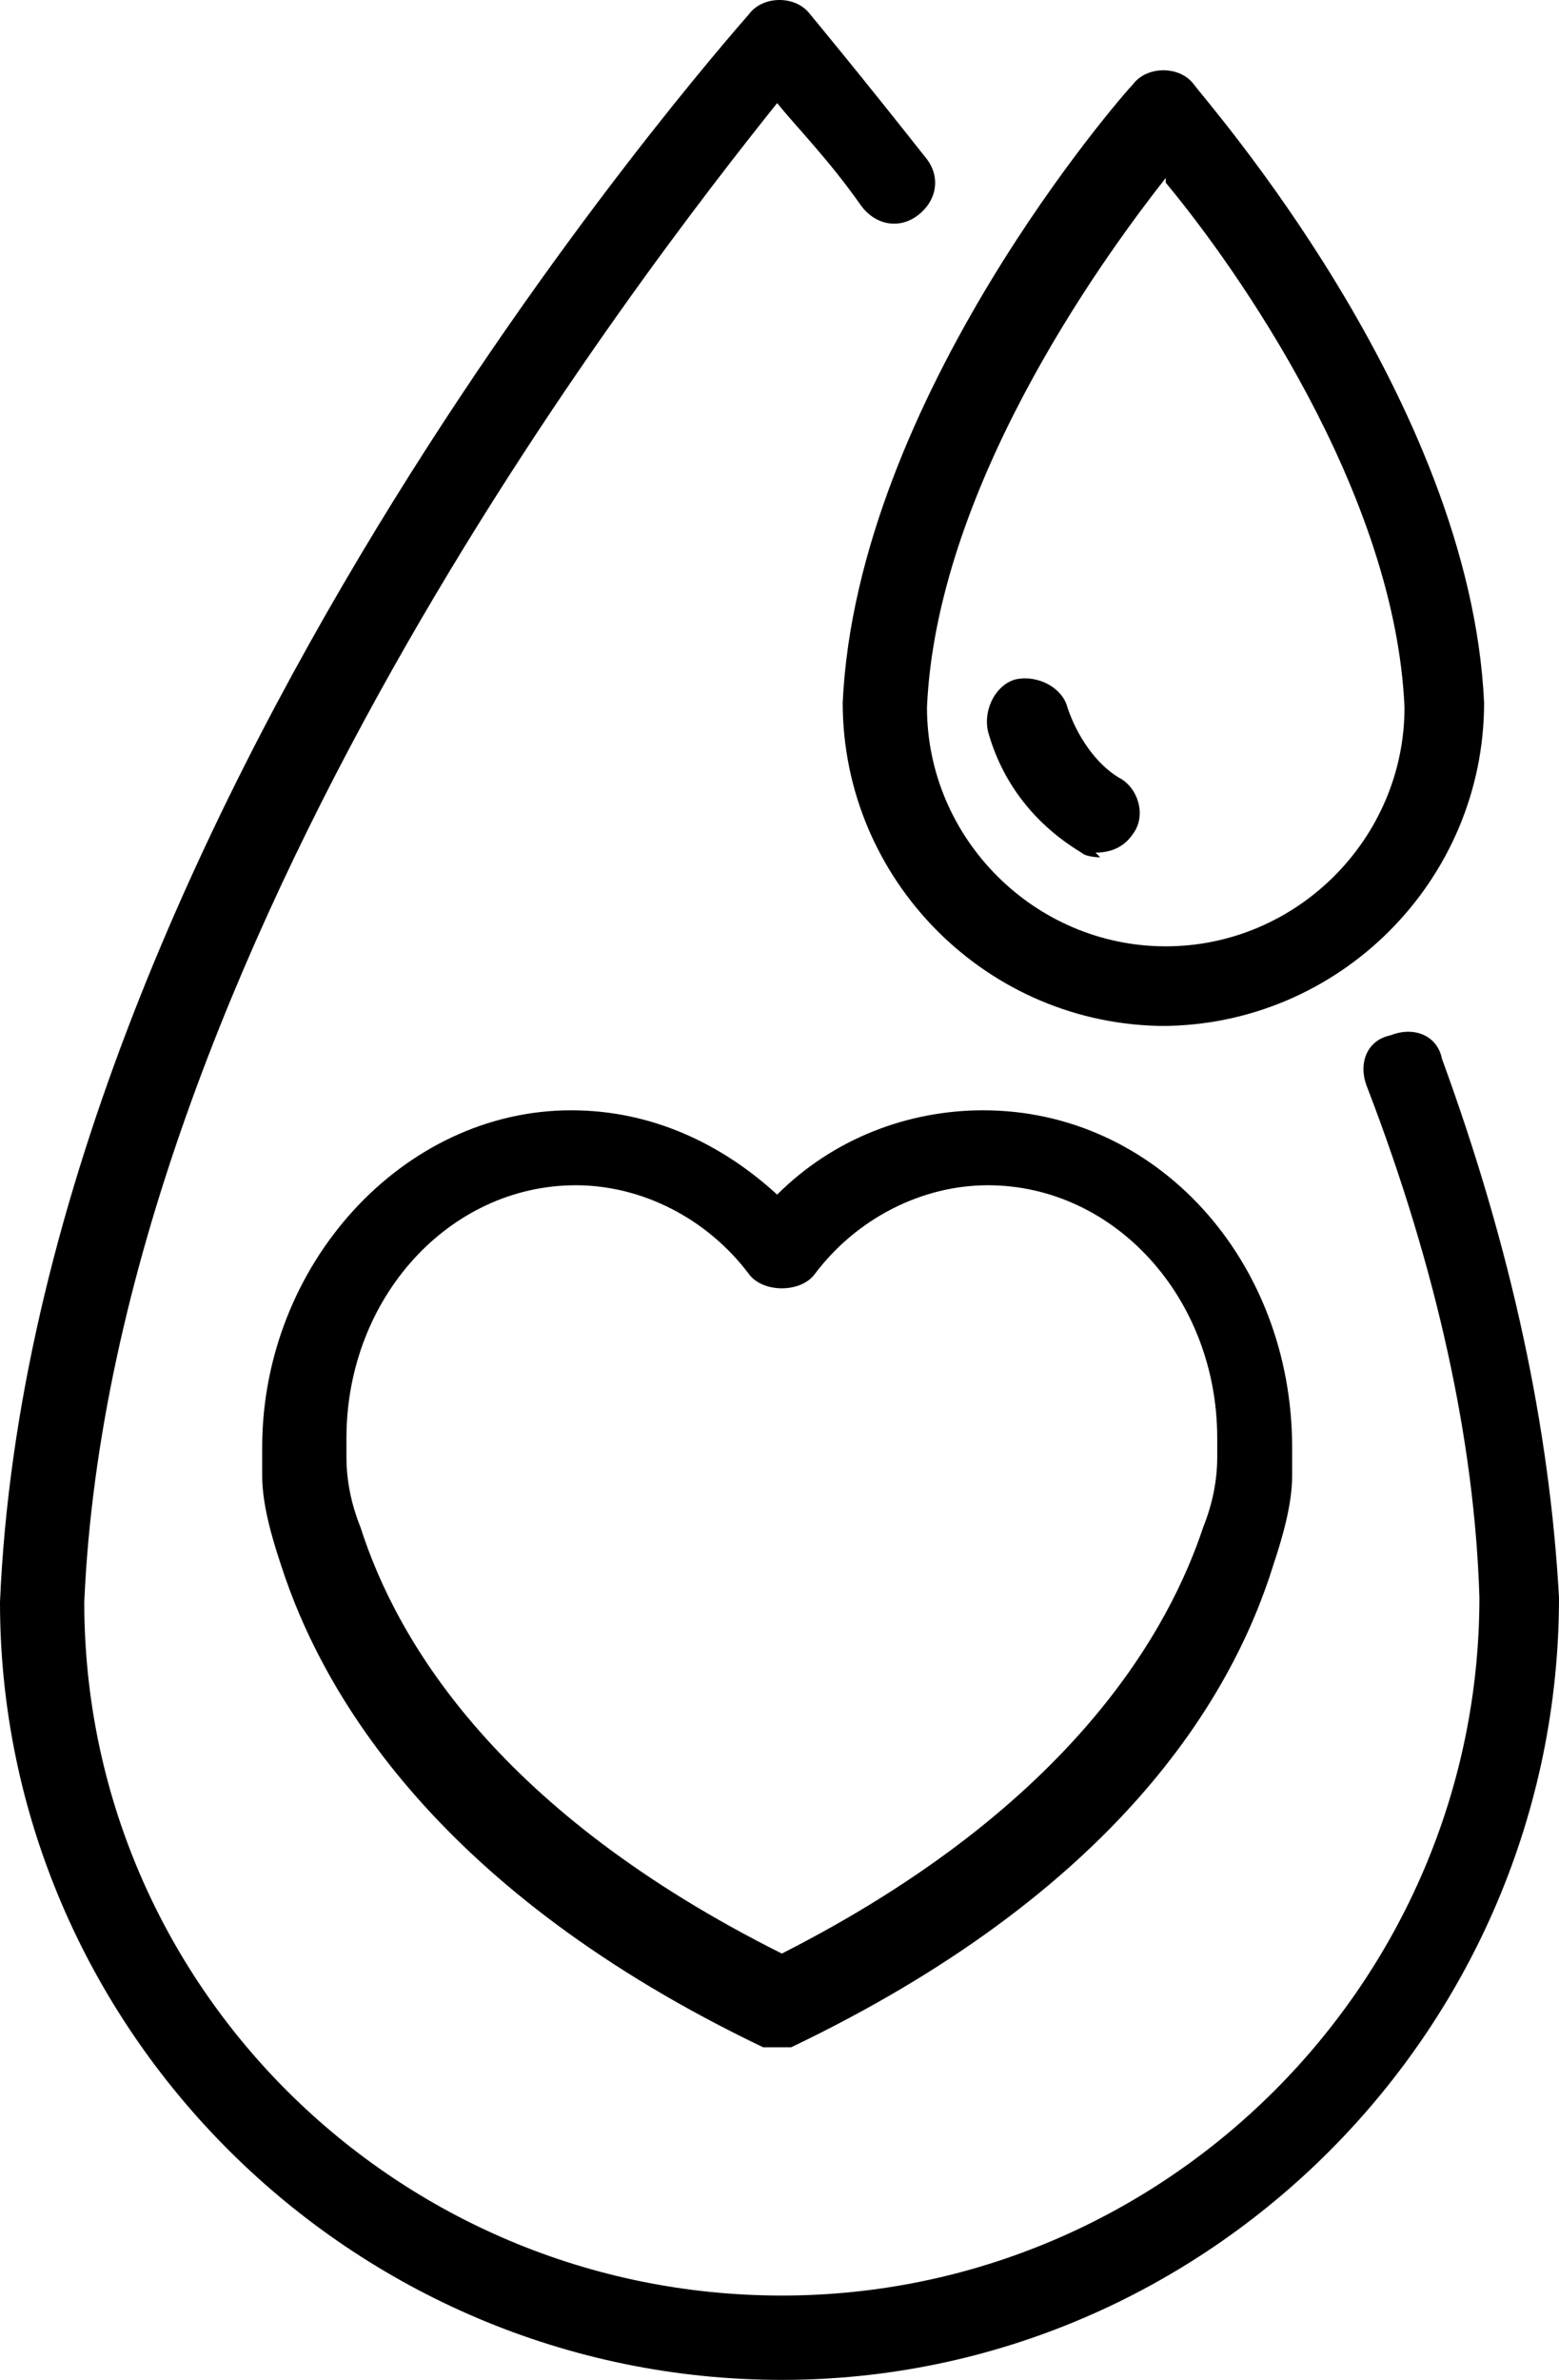
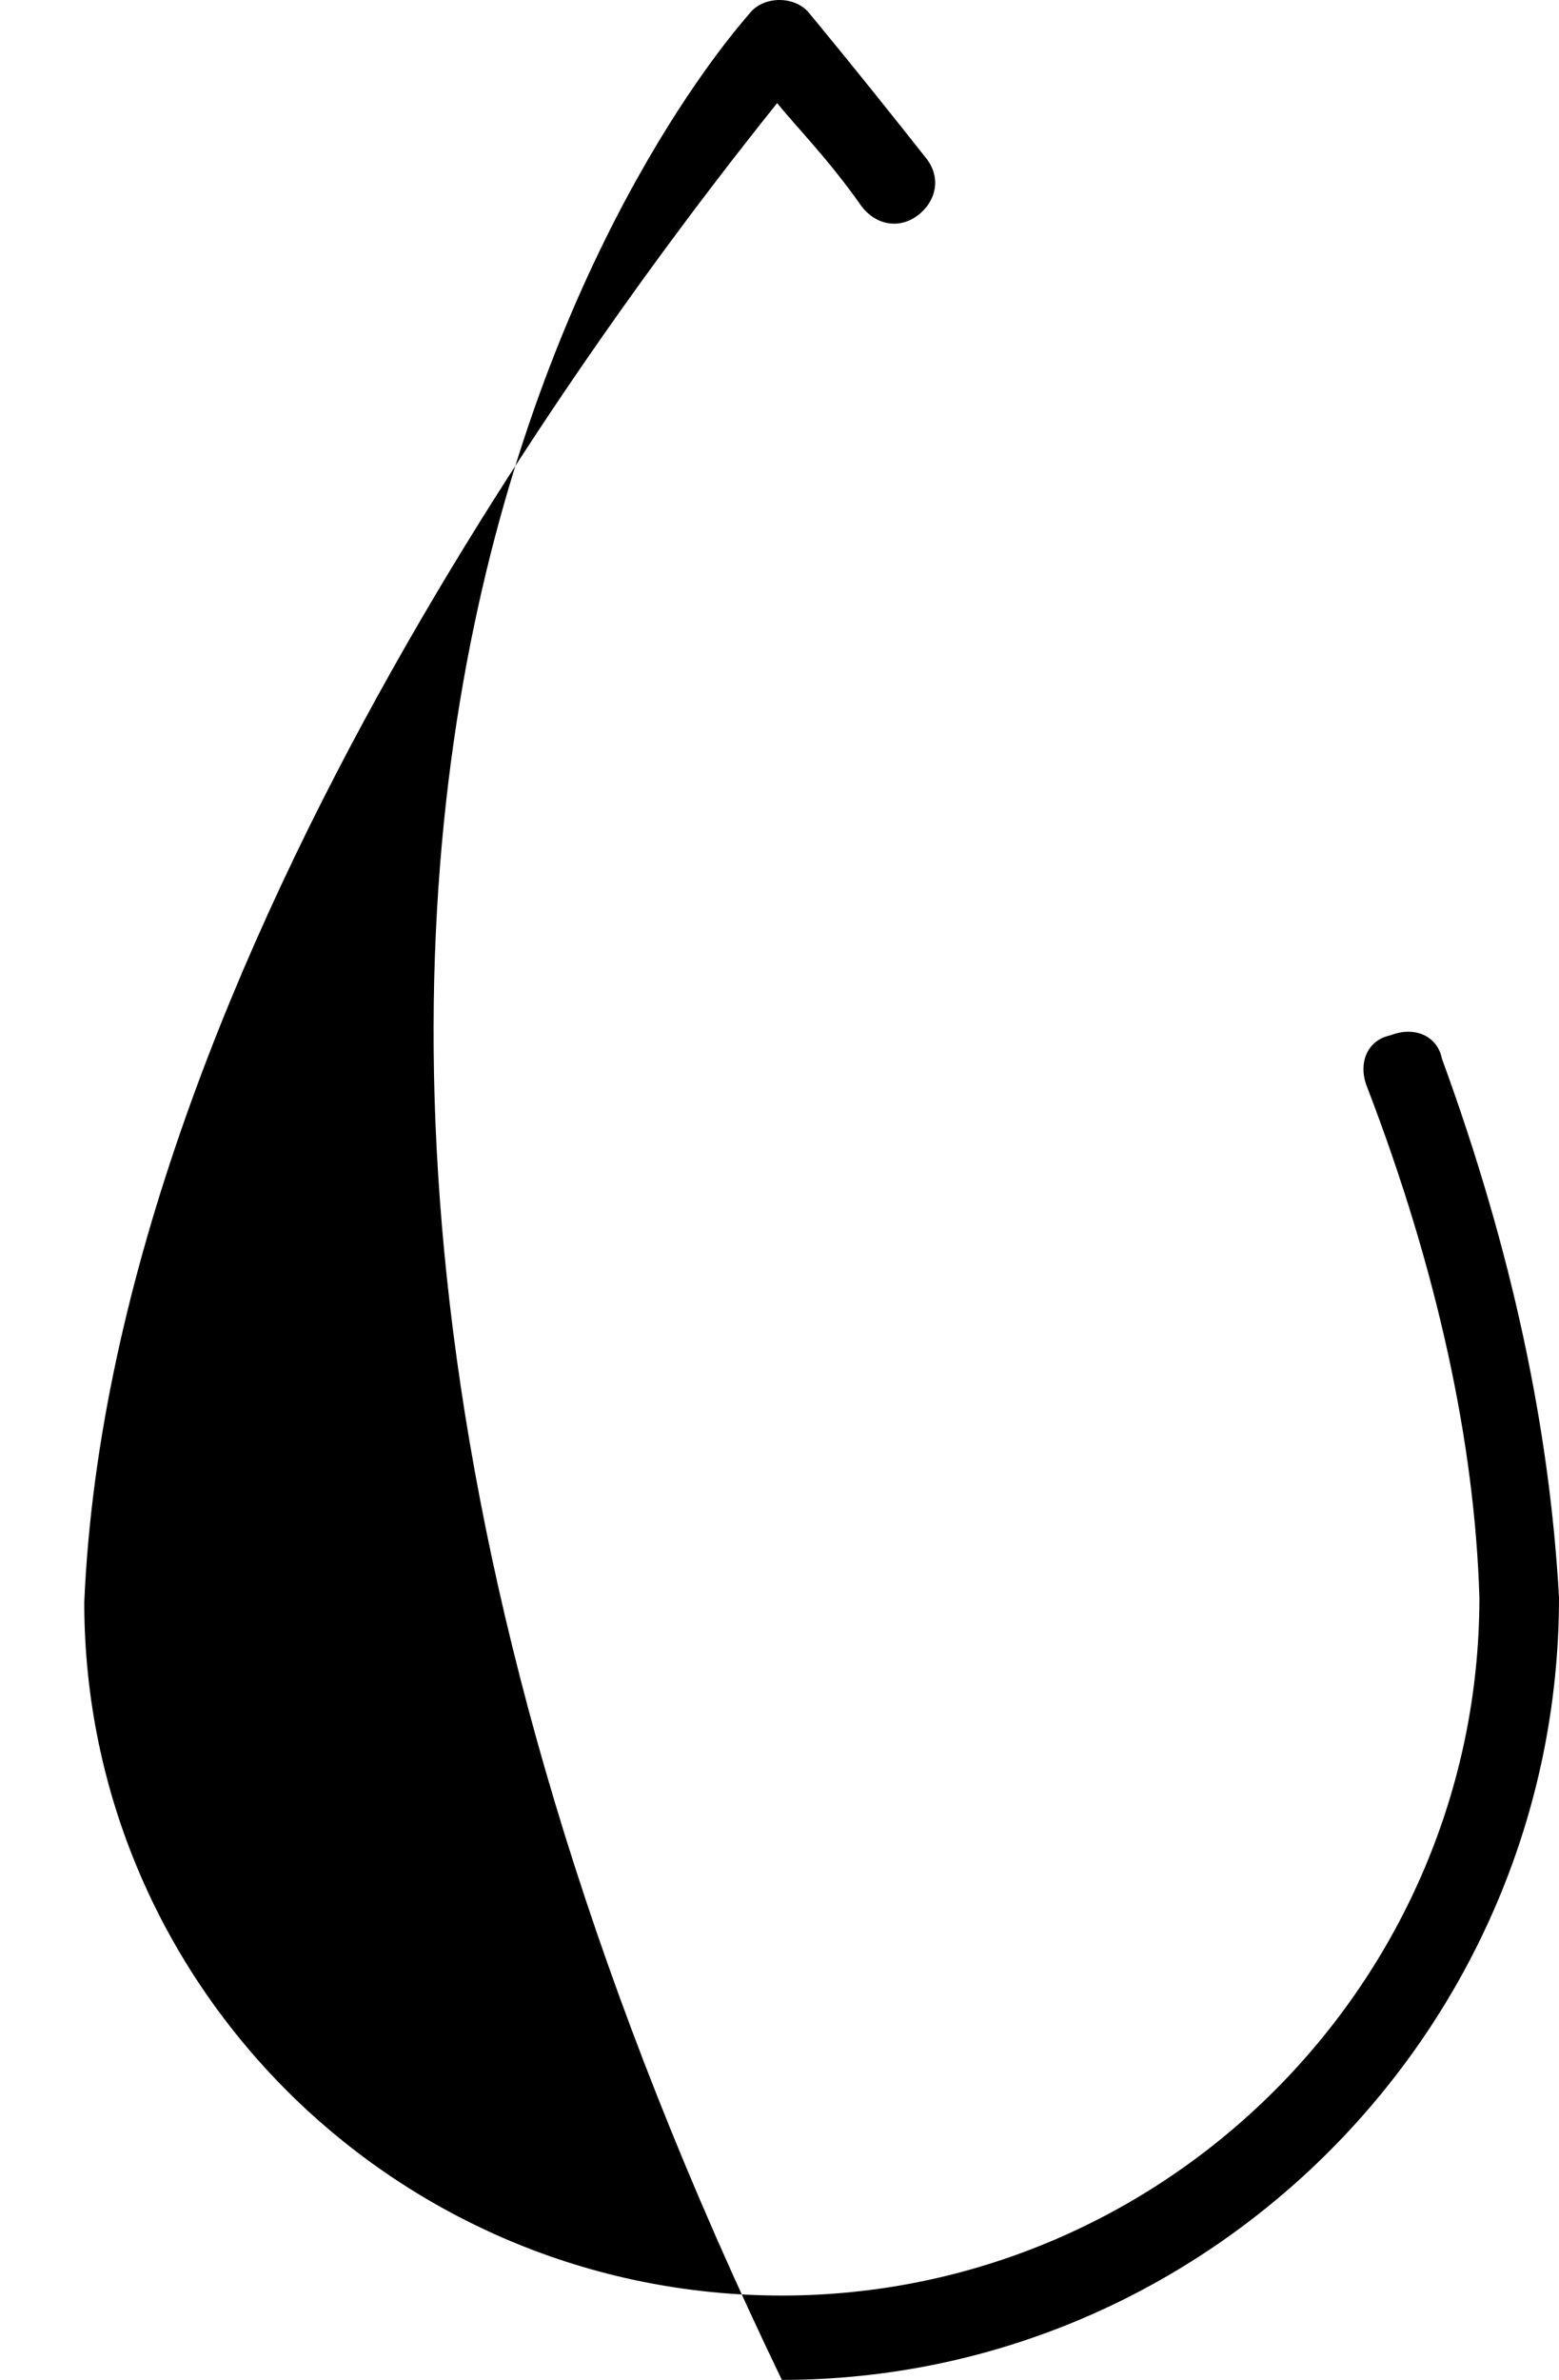
<svg xmlns="http://www.w3.org/2000/svg" id="_레이어_2" data-name="레이어 2" viewBox="0 0 3.33 5.08">
  <g id="Layer_1" data-name="Layer 1">
    <g>
-       <path d="M1.67,5.08c-.92,0-1.67-.75-1.67-1.66C.07,1.76,1.54,.1,1.6,.03c.03-.04,.1-.04,.13,0,0,0,.1,.12,.25,.31,.03,.04,.02,.09-.02,.12-.04,.03-.09,.02-.12-.02-.07-.1-.14-.17-.18-.22C1.38,.57,.24,2.03,.18,3.42c0,.82,.67,1.48,1.49,1.48s1.49-.67,1.49-1.49c-.01-.33-.09-.7-.24-1.09-.02-.05,0-.1,.05-.11,.05-.02,.1,0,.11,.05,.15,.41,.23,.79,.25,1.15,0,.92-.75,1.67-1.66,1.67Z" />
-       <path d="M1.67,4.37s-.03,0-.04,0c-.69-.33-.94-.75-1.03-1.03-.02-.06-.04-.13-.04-.19,0-.03,0-.06,0-.06,0-.39,.3-.72,.66-.72,.17,0,.32,.07,.44,.18,.12-.12,.28-.18,.44-.18,.37,0,.66,.32,.66,.72,0,0,0,.02,0,.06,0,.06-.02,.13-.04,.19-.09,.29-.34,.7-1.03,1.03-.01,0-.03,0-.04,0Zm-.44-1.84c-.27,0-.49,.24-.49,.54,0,0,0,.02,0,.04,0,.05,.01,.1,.03,.15,.08,.25,.3,.61,.9,.91,.63-.32,.83-.7,.9-.91,.02-.05,.03-.1,.03-.15,0-.03,0-.04,0-.04,0-.3-.22-.54-.49-.54-.14,0-.28,.07-.37,.19-.03,.04-.11,.04-.14,0-.09-.12-.23-.19-.37-.19Z" />
-       <path d="M2.49,2.19c-.38,0-.69-.31-.69-.69,.03-.65,.6-1.3,.62-1.32,.03-.04,.1-.04,.13,0,.02,.03,.59,.67,.62,1.32,0,.38-.31,.69-.69,.69Zm0-1.81c-.15,.19-.49,.67-.51,1.13,0,.28,.23,.51,.51,.51s.51-.23,.51-.51c-.02-.46-.36-.94-.51-1.12Z" />
-       <path d="M2.35,1.83s-.03,0-.04-.01c-.1-.06-.17-.15-.2-.26-.01-.05,.02-.1,.06-.11,.05-.01,.1,.02,.11,.06,.02,.06,.06,.12,.11,.15,.04,.02,.06,.08,.03,.12-.02,.03-.05,.04-.08,.04Z" />
+       <path d="M1.67,5.08C.07,1.76,1.54,.1,1.6,.03c.03-.04,.1-.04,.13,0,0,0,.1,.12,.25,.31,.03,.04,.02,.09-.02,.12-.04,.03-.09,.02-.12-.02-.07-.1-.14-.17-.18-.22C1.38,.57,.24,2.03,.18,3.42c0,.82,.67,1.48,1.49,1.48s1.49-.67,1.49-1.49c-.01-.33-.09-.7-.24-1.09-.02-.05,0-.1,.05-.11,.05-.02,.1,0,.11,.05,.15,.41,.23,.79,.25,1.15,0,.92-.75,1.67-1.66,1.67Z" />
    </g>
  </g>
</svg>